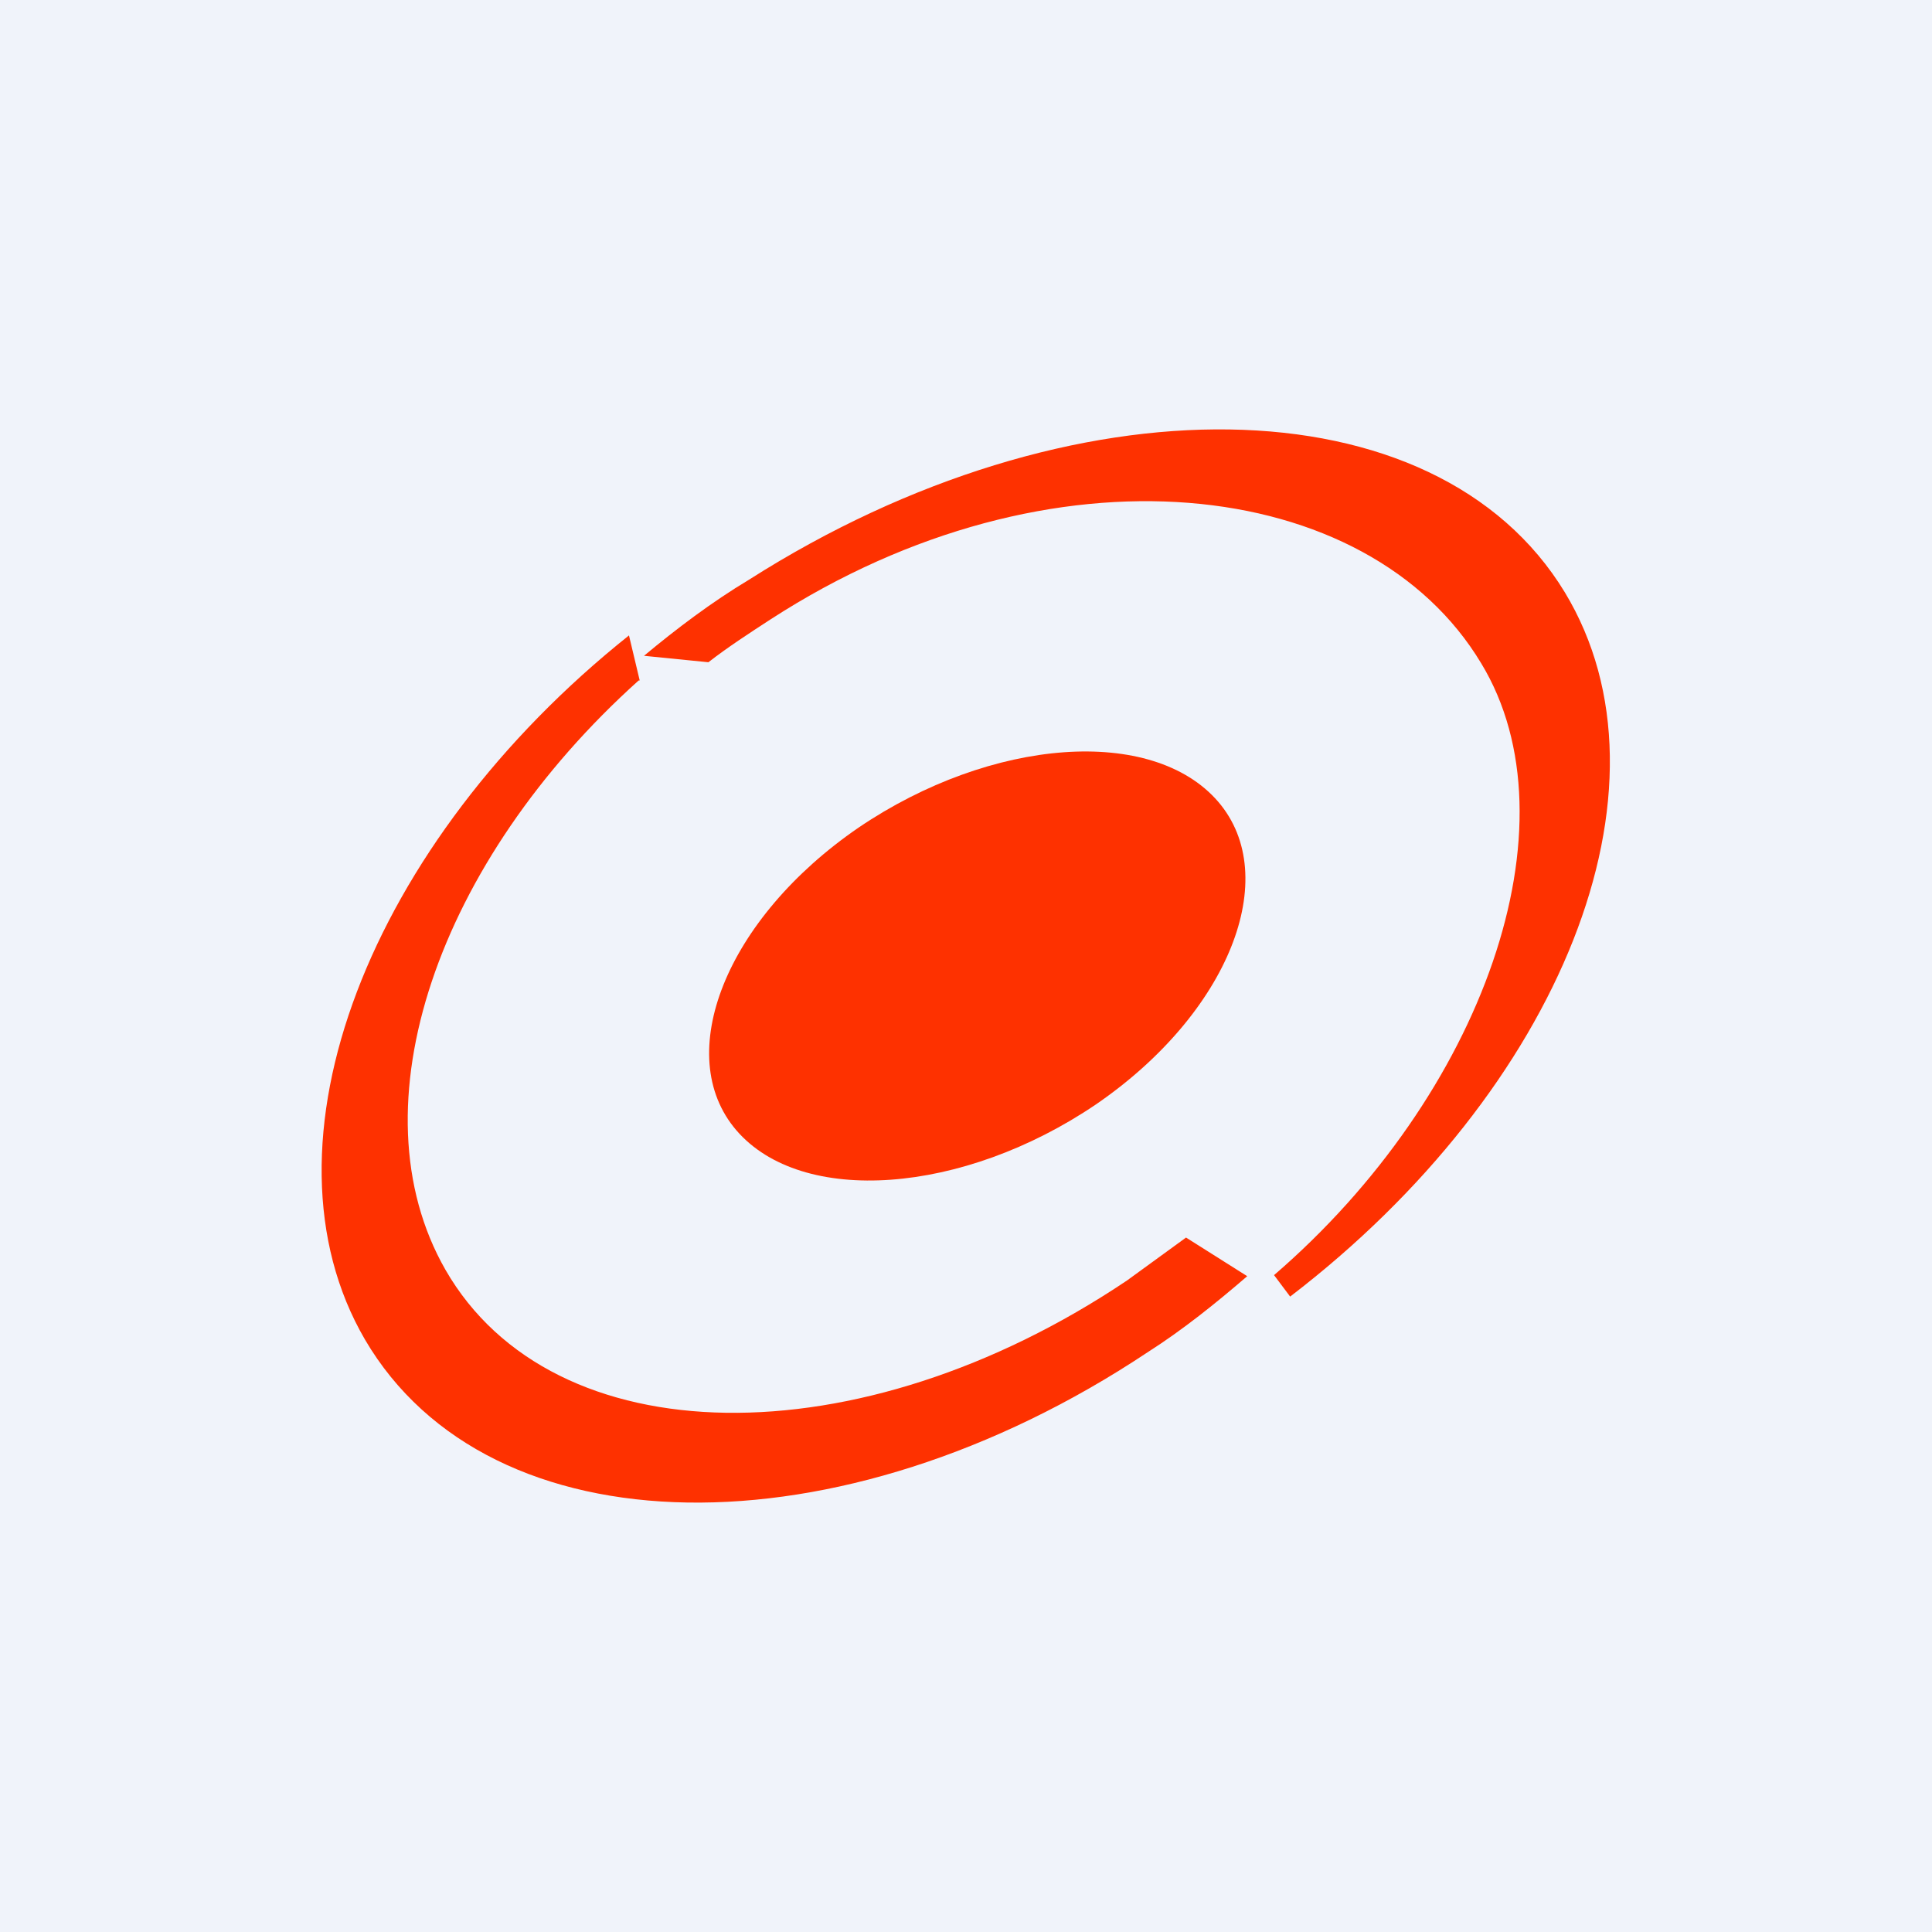
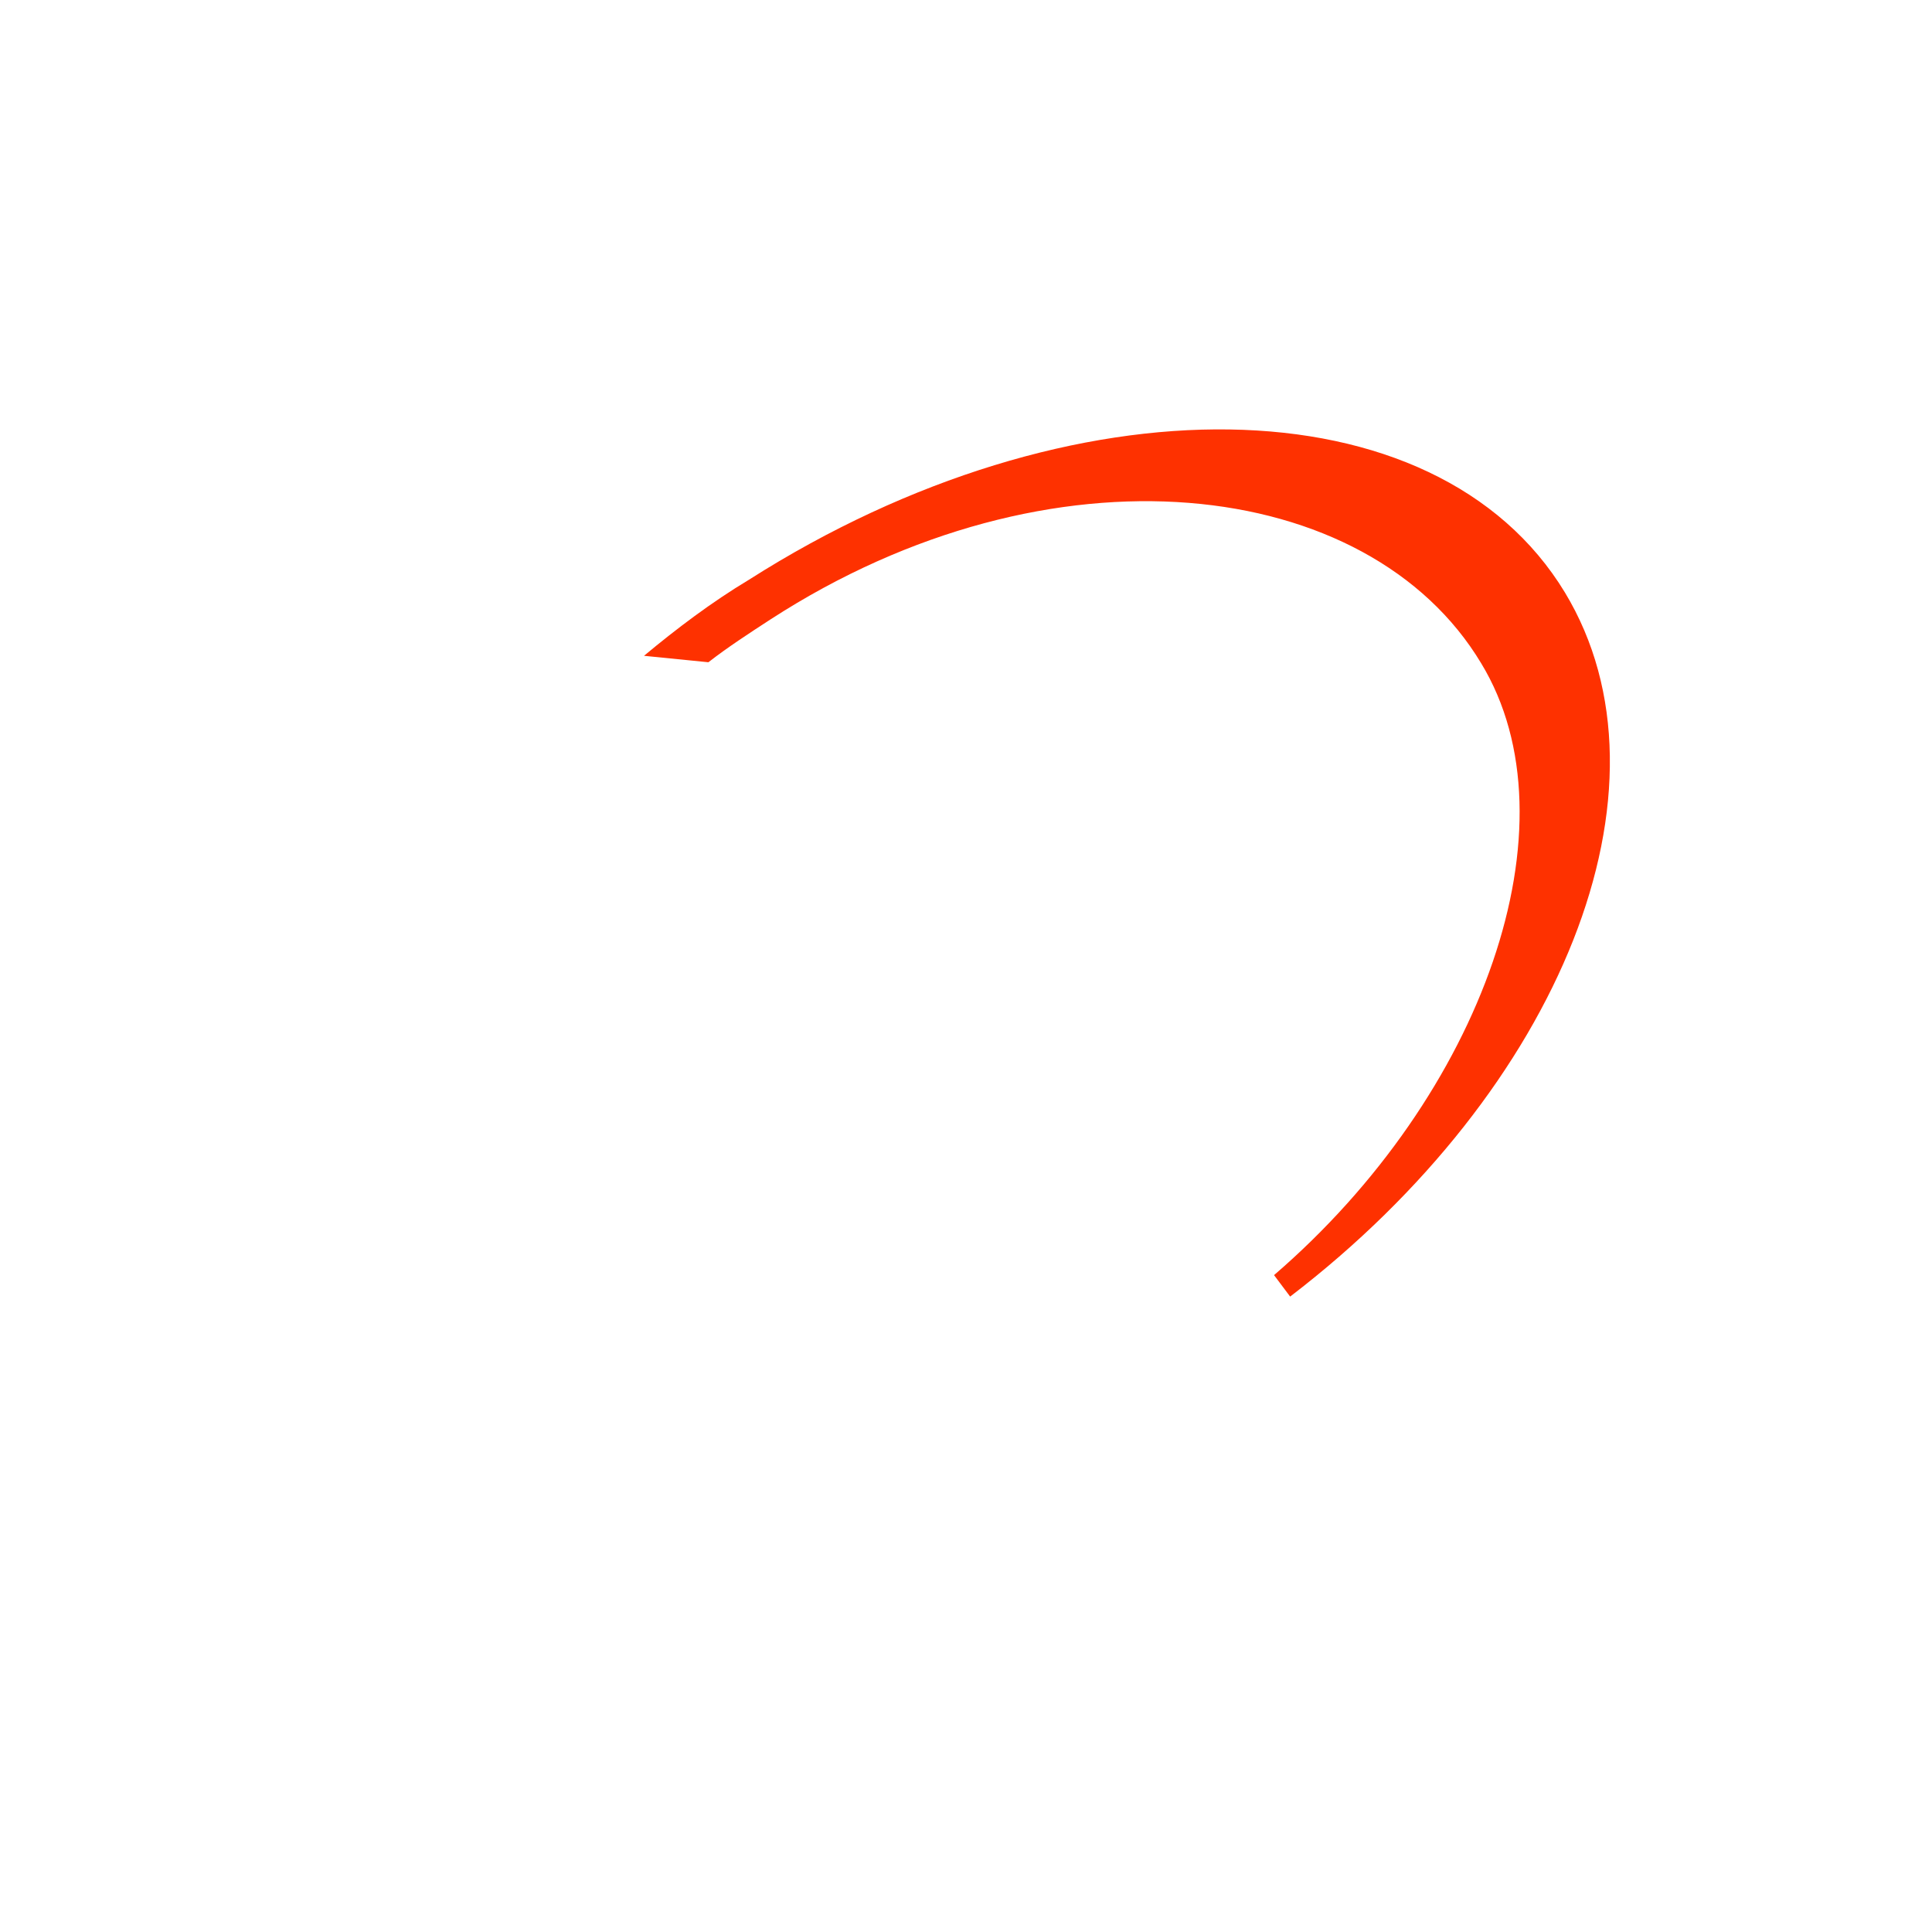
<svg xmlns="http://www.w3.org/2000/svg" width="18" height="18" viewBox="0 0 18 18">
-   <path fill="#F0F3FA" d="M0 0h18v18H0z" />
-   <path d="M11.35 7.47c.6.7.1 1.97-1.14 2.82-1.24.84-2.74.95-3.35.24-.6-.7-.1-1.97 1.14-2.82 1.24-.84 2.74-.95 3.35-.24Z" fill="#FE3100" />
-   <path d="M5.95 6.34c-1.87 1.68-2.67 3.97-1.8 5.49 1 1.74 3.85 1.78 6.35.1l.55-.4.57.36c-.29.25-.6.5-.93.71-2.87 1.91-6.13 1.86-7.29-.12-1.06-1.82.04-4.63 2.46-6.56l.1.42Z" fill="#FE3100" />
  <path d="M11.87 11.88c1.95-1.68 2.84-4.2 1.93-5.7-1.05-1.75-4.01-2.1-6.62-.41-.2.13-.4.26-.58.4L6 6.11c.3-.25.63-.5.98-.71 3-1.91 6.4-1.86 7.6.12 1.1 1.82-.04 4.63-2.56 6.56l-.15-.2Z" fill="#FE3100" />
</svg>